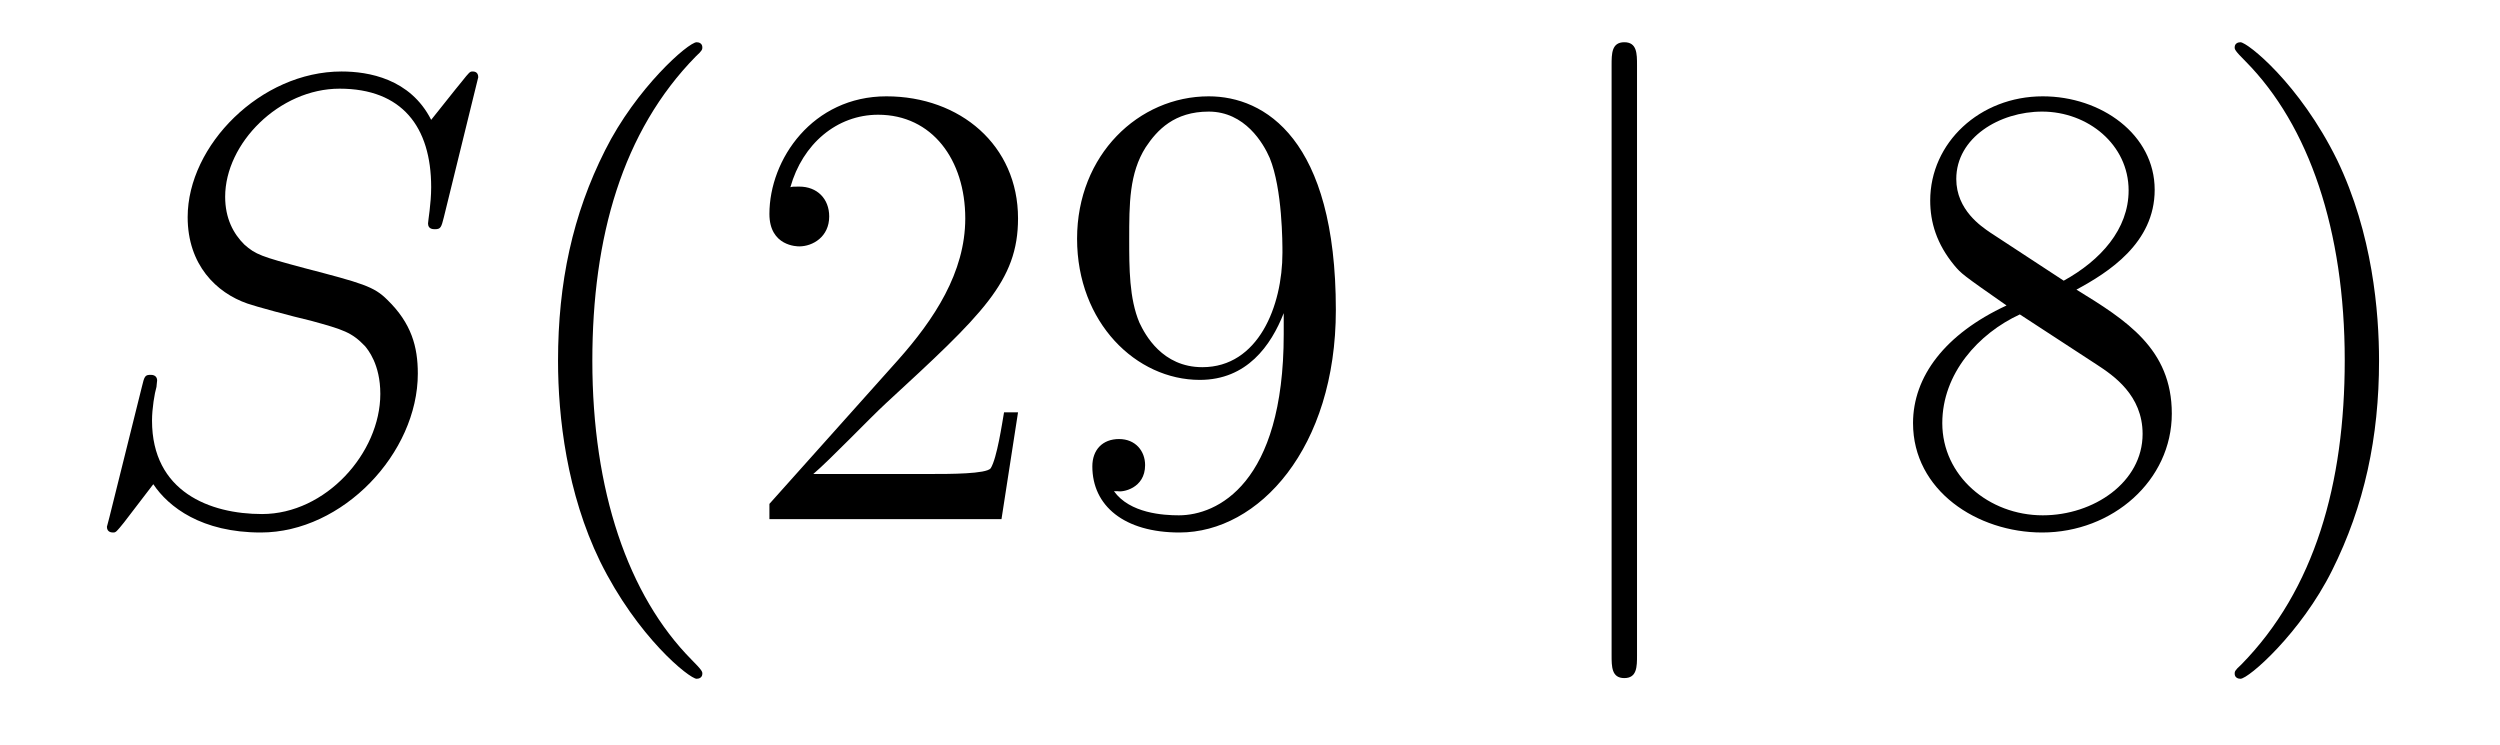
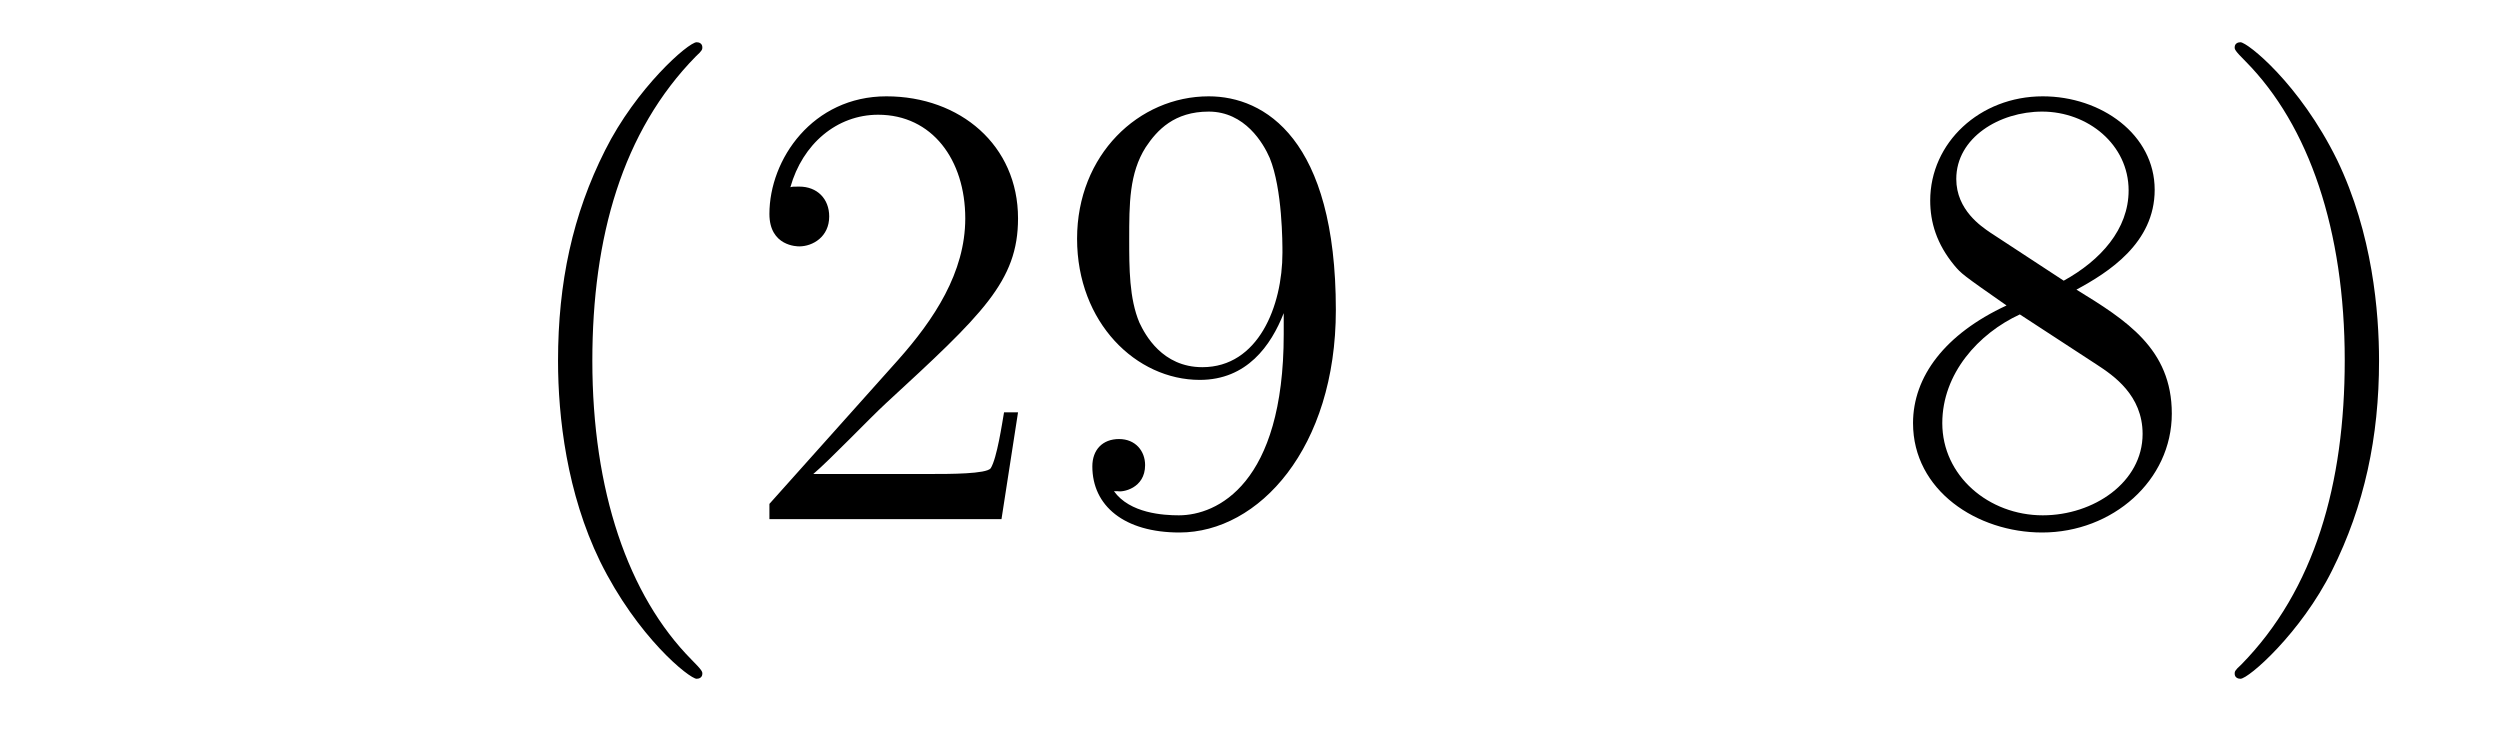
<svg xmlns="http://www.w3.org/2000/svg" height="14pt" version="1.1" viewBox="0 -14 47 14" width="47pt">
  <g id="page1">
    <g transform="matrix(1 0 0 1 -127 650)">
-       <path d="M135.991 -662.548C135.991 -662.656 135.907 -662.656 135.883 -662.656C135.835 -662.656 135.823 -662.644 135.68 -662.464C135.608 -662.381 135.118 -661.759 135.106 -661.747C134.712 -662.524 133.923 -662.656 133.421 -662.656C131.903 -662.656 130.528 -661.269 130.528 -659.918C130.528 -659.022 131.066 -658.496 131.652 -658.293C131.783 -658.245 132.488 -658.053 132.847 -657.97C133.457 -657.802 133.612 -657.754 133.863 -657.492C133.911 -657.432 134.15 -657.157 134.15 -656.595C134.15 -655.483 133.122 -654.336 131.927 -654.336C130.946 -654.336 129.858 -654.754 129.858 -656.093C129.858 -656.32 129.906 -656.607 129.942 -656.727C129.942 -656.762 129.954 -656.822 129.954 -656.846C129.954 -656.894 129.93 -656.953 129.834 -656.953C129.727 -656.953 129.715 -656.93 129.667 -656.727L129.057 -654.276C129.057 -654.264 129.01 -654.108 129.01 -654.097C129.01 -653.989 129.105 -653.989 129.129 -653.989C129.177 -653.989 129.189 -654.001 129.333 -654.18L129.882 -654.897C130.169 -654.467 130.791 -653.989 131.903 -653.989C133.445 -653.989 134.855 -655.483 134.855 -656.977C134.855 -657.48 134.736 -657.922 134.281 -658.364C134.03 -658.615 133.815 -658.675 132.715 -658.962C131.914 -659.177 131.807 -659.213 131.592 -659.404C131.388 -659.607 131.233 -659.894 131.233 -660.301C131.233 -661.305 132.249 -662.333 133.385 -662.333C134.556 -662.333 135.106 -661.616 135.106 -660.48C135.106 -660.169 135.047 -659.847 135.047 -659.799C135.047 -659.691 135.142 -659.691 135.178 -659.691C135.286 -659.691 135.297 -659.727 135.345 -659.918L135.991 -662.548Z" fill-rule="evenodd" />
      <path d="M140.204 -651.335C140.204 -651.371 140.204 -651.395 140.001 -651.598C138.806 -652.806 138.136 -654.778 138.136 -657.217C138.136 -659.536 138.698 -661.532 140.085 -662.943C140.204 -663.05 140.204 -663.074 140.204 -663.11C140.204 -663.182 140.145 -663.206 140.097 -663.206C139.941 -663.206 138.961 -662.345 138.375 -661.173C137.766 -659.966 137.491 -658.687 137.491 -657.217C137.491 -656.152 137.658 -654.73 138.279 -653.451C138.985 -652.017 139.965 -651.239 140.097 -651.239C140.145 -651.239 140.204 -651.263 140.204 -651.335ZM146.139 -656.248H145.876C145.84 -656.045 145.744 -655.387 145.625 -655.196C145.541 -655.089 144.86 -655.089 144.501 -655.089H142.29C142.613 -655.364 143.342 -656.129 143.653 -656.416C145.469 -658.089 146.139 -658.711 146.139 -659.894C146.139 -661.269 145.051 -662.189 143.664 -662.189C142.278 -662.189 141.465 -661.006 141.465 -659.978C141.465 -659.368 141.991 -659.368 142.027 -659.368C142.278 -659.368 142.589 -659.547 142.589 -659.93C142.589 -660.265 142.361 -660.492 142.027 -660.492C141.919 -660.492 141.895 -660.492 141.859 -660.48C142.087 -661.293 142.732 -661.843 143.509 -661.843C144.525 -661.843 145.147 -660.994 145.147 -659.894C145.147 -658.878 144.561 -657.993 143.88 -657.228L141.465 -654.527V-654.24H145.828L146.139 -656.248ZM151.134 -657.719C151.134 -654.897 149.879 -654.312 149.162 -654.312C148.875 -654.312 148.241 -654.348 147.942 -654.766H148.014C148.098 -654.742 148.528 -654.814 148.528 -655.256C148.528 -655.519 148.349 -655.746 148.038 -655.746S147.536 -655.543 147.536 -655.232C147.536 -654.491 148.134 -653.989 149.174 -653.989C150.668 -653.989 152.114 -655.579 152.114 -658.173C152.114 -661.388 150.776 -662.189 149.724 -662.189C148.409 -662.189 147.249 -661.09 147.249 -659.512C147.249 -657.934 148.361 -656.858 149.556 -656.858C150.441 -656.858 150.895 -657.503 151.134 -658.113V-657.719ZM149.604 -657.097C148.851 -657.097 148.528 -657.707 148.421 -657.934C148.229 -658.388 148.229 -658.962 148.229 -659.5C148.229 -660.169 148.229 -660.743 148.54 -661.233C148.755 -661.556 149.078 -661.902 149.724 -661.902C150.405 -661.902 150.752 -661.305 150.871 -661.03C151.11 -660.444 151.11 -659.428 151.11 -659.249C151.11 -658.245 150.656 -657.097 149.604 -657.097Z" fill-rule="evenodd" />
-       <path d="M157.776 -662.775C157.776 -662.99 157.776 -663.206 157.537 -663.206C157.298 -663.206 157.298 -662.99 157.298 -662.775V-651.682C157.298 -651.467 157.298 -651.252 157.537 -651.252C157.776 -651.252 157.776 -651.467 157.776 -651.682V-662.775Z" fill-rule="evenodd" />
      <path d="M166.037 -658.555C166.635 -658.878 167.508 -659.428 167.508 -660.432C167.508 -661.472 166.503 -662.189 165.404 -662.189C164.22 -662.189 163.288 -661.317 163.288 -660.229C163.288 -659.823 163.407 -659.416 163.742 -659.01C163.874 -658.854 163.886 -658.842 164.723 -658.257C163.563 -657.719 162.965 -656.918 162.965 -656.045C162.965 -654.778 164.172 -653.989 165.392 -653.989C166.719 -653.989 167.83 -654.969 167.83 -656.224C167.83 -657.444 166.97 -657.982 166.037 -658.555ZM164.412 -659.631C164.256 -659.739 163.778 -660.05 163.778 -660.635C163.778 -661.413 164.591 -661.902 165.392 -661.902C166.253 -661.902 167.018 -661.281 167.018 -660.42C167.018 -659.691 166.492 -659.105 165.798 -658.723L164.412 -659.631ZM164.973 -658.089L166.42 -657.145C166.731 -656.942 167.281 -656.571 167.281 -655.842C167.281 -654.933 166.36 -654.312 165.404 -654.312C164.388 -654.312 163.515 -655.053 163.515 -656.045C163.515 -656.977 164.196 -657.731 164.973 -658.089ZM171.726 -657.217C171.726 -658.125 171.606 -659.607 170.937 -660.994C170.232 -662.428 169.251 -663.206 169.12 -663.206C169.072 -663.206 169.012 -663.182 169.012 -663.11C169.012 -663.074 169.012 -663.05 169.216 -662.847C170.411 -661.64 171.081 -659.667 171.081 -657.228C171.081 -654.909 170.519 -652.913 169.132 -651.502C169.012 -651.395 169.012 -651.371 169.012 -651.335C169.012 -651.263 169.072 -651.239 169.12 -651.239C169.275 -651.239 170.256 -652.1 170.841 -653.272C171.451 -654.491 171.726 -655.782 171.726 -657.217Z" fill-rule="evenodd" />
    </g>
  </g>
</svg>